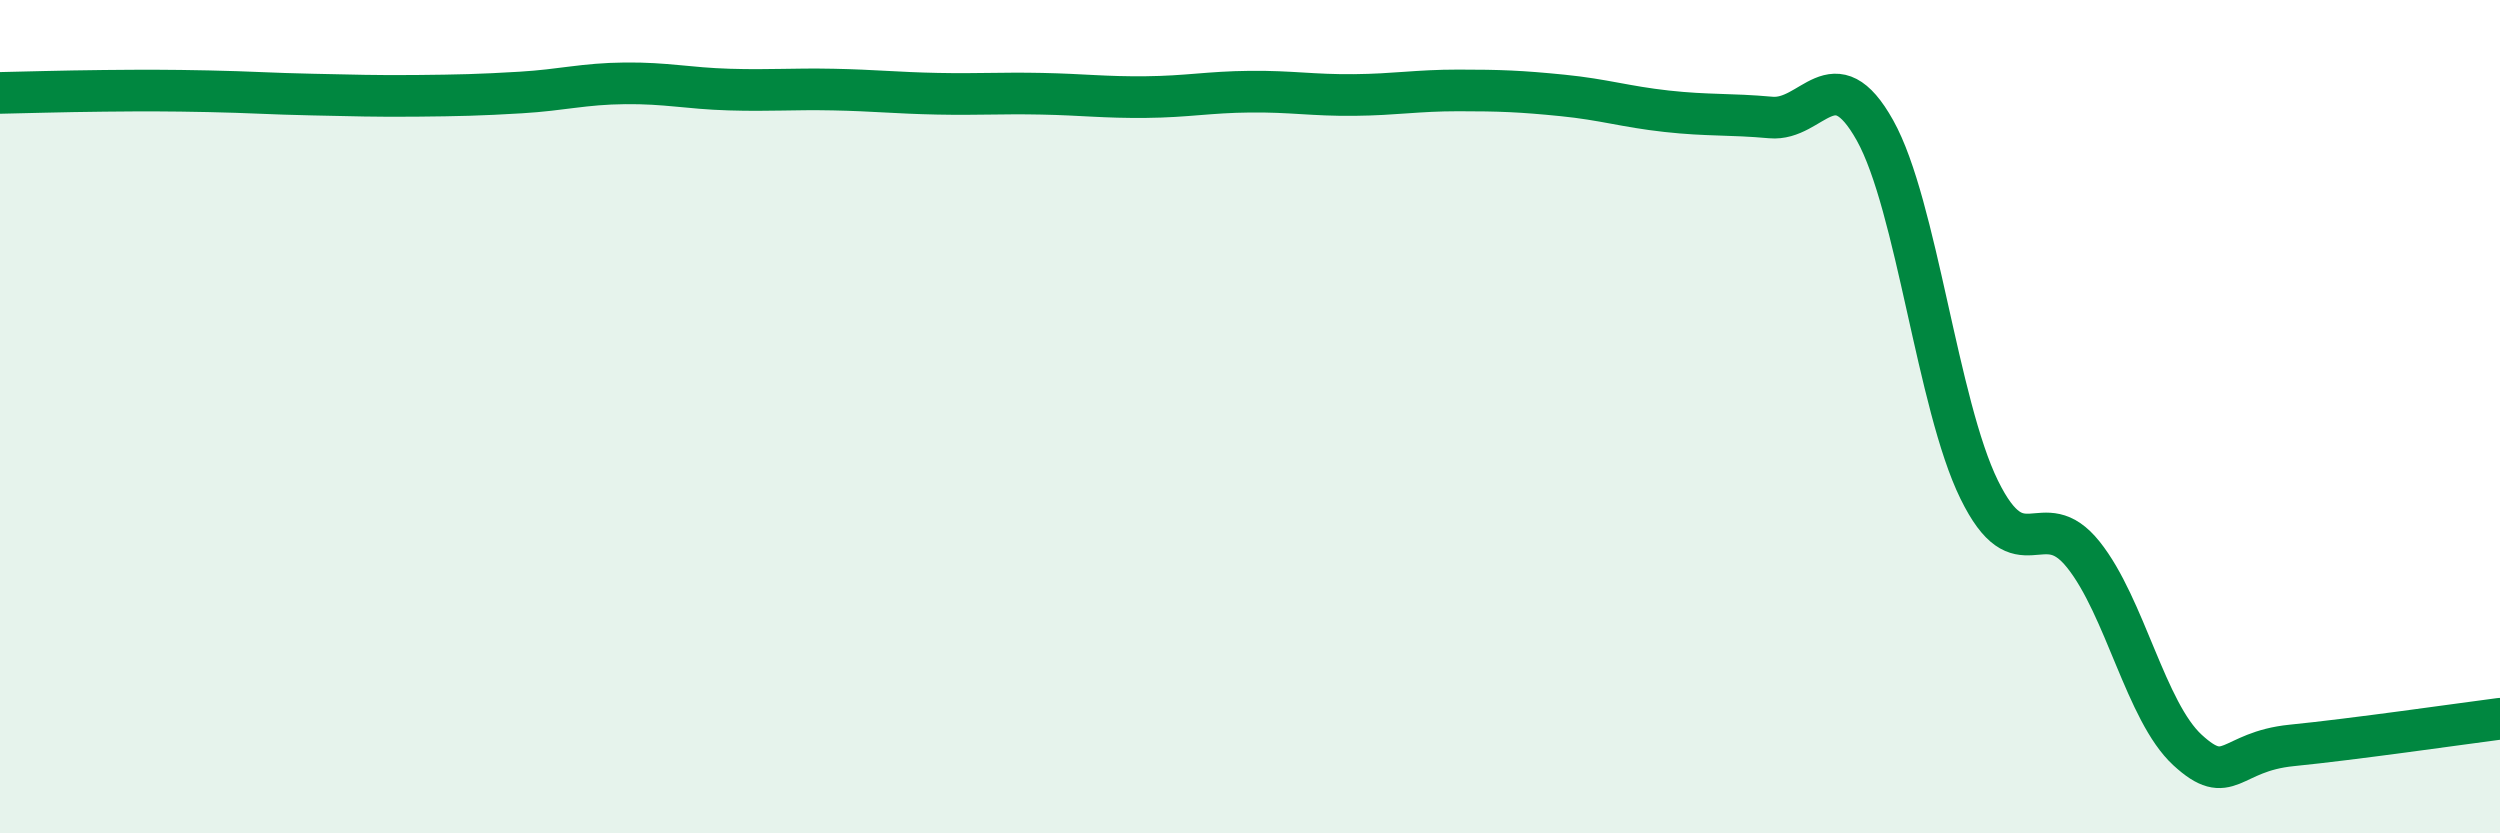
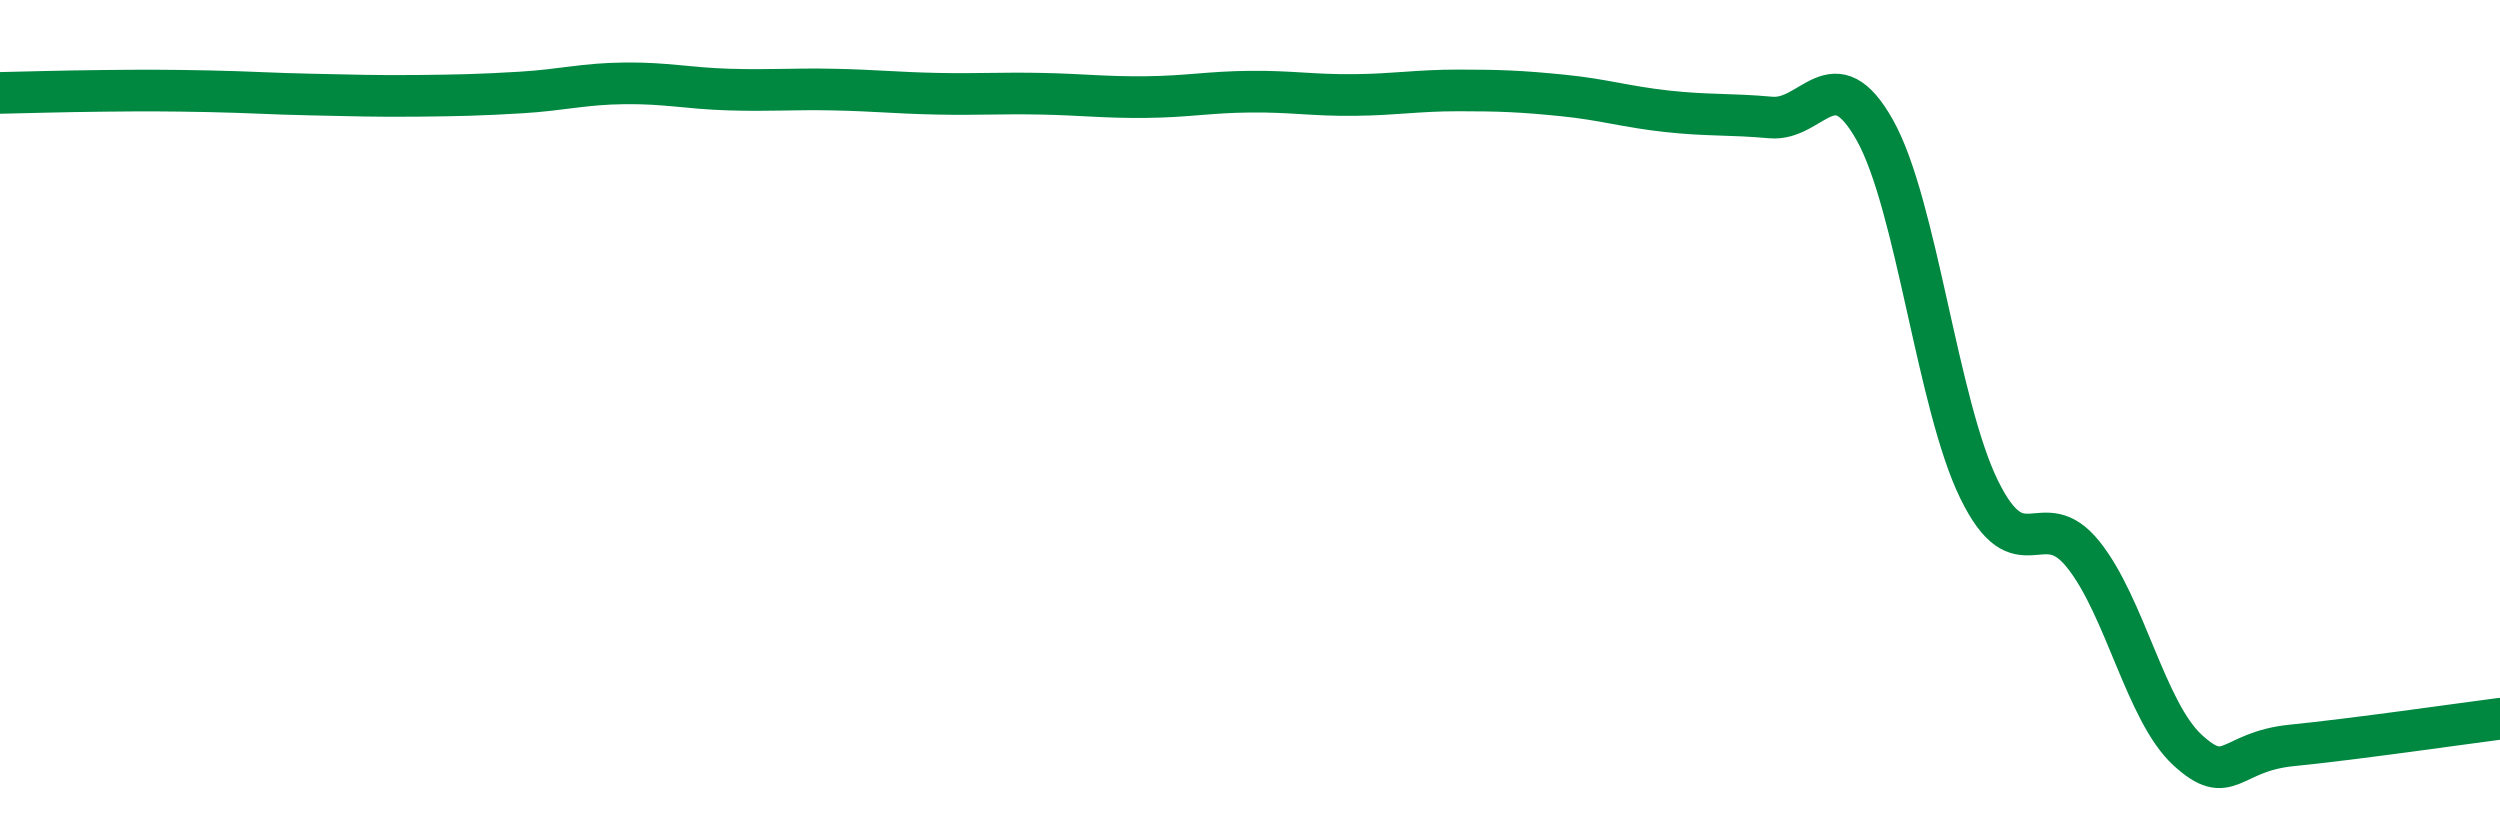
<svg xmlns="http://www.w3.org/2000/svg" width="60" height="20" viewBox="0 0 60 20">
-   <path d="M 0,2.23 C 0.5,2.22 1.5,2.19 2.5,2.18 C 3.5,2.17 4,2.17 5,2.19 C 6,2.21 6.5,2.25 7.5,2.27 C 8.5,2.29 9,2.31 10,2.3 C 11,2.29 11.5,2.28 12.5,2.22 C 13.5,2.16 14,2.01 15,2 C 16,1.99 16.5,2.12 17.5,2.15 C 18.5,2.18 19,2.13 20,2.15 C 21,2.17 21.5,2.23 22.5,2.25 C 23.5,2.27 24,2.23 25,2.25 C 26,2.27 26.5,2.34 27.5,2.33 C 28.5,2.32 29,2.21 30,2.2 C 31,2.19 31.5,2.29 32.5,2.28 C 33.5,2.27 34,2.17 35,2.17 C 36,2.17 36.5,2.19 37.5,2.29 C 38.5,2.39 39,2.56 40,2.67 C 41,2.78 41.5,2.73 42.5,2.82 C 43.5,2.91 44,1.34 45,3.13 C 46,4.92 46.5,9.71 47.5,11.75 C 48.5,13.79 49,12.06 50,13.31 C 51,14.56 51.5,17.08 52.5,18 C 53.5,18.92 53.5,18.04 55,17.89 C 56.5,17.74 59,17.38 60,17.25L60 20L0 20Z" fill="#008740" opacity="0.1" stroke-linecap="round" stroke-linejoin="round" />
  <path d="M 0,2.23 C 0.5,2.22 1.5,2.19 2.5,2.18 C 3.5,2.17 4,2.17 5,2.19 C 6,2.21 6.5,2.25 7.5,2.27 C 8.5,2.29 9,2.31 10,2.3 C 11,2.29 11.5,2.28 12.5,2.22 C 13.5,2.16 14,2.01 15,2 C 16,1.99 16.5,2.12 17.5,2.15 C 18.5,2.18 19,2.13 20,2.15 C 21,2.17 21.5,2.23 22.5,2.25 C 23.5,2.27 24,2.23 25,2.25 C 26,2.27 26.5,2.34 27.5,2.33 C 28.5,2.32 29,2.21 30,2.2 C 31,2.19 31.5,2.29 32.5,2.28 C 33.5,2.27 34,2.17 35,2.17 C 36,2.17 36.5,2.19 37.5,2.29 C 38.5,2.39 39,2.56 40,2.67 C 41,2.78 41.5,2.73 42.5,2.82 C 43.5,2.91 44,1.34 45,3.13 C 46,4.92 46.5,9.71 47.5,11.75 C 48.5,13.79 49,12.06 50,13.31 C 51,14.56 51.5,17.08 52.5,18 C 53.5,18.92 53.5,18.04 55,17.89 C 56.5,17.74 59,17.38 60,17.25" stroke="#008740" stroke-width="1" fill="none" stroke-linecap="round" stroke-linejoin="round" />
</svg>